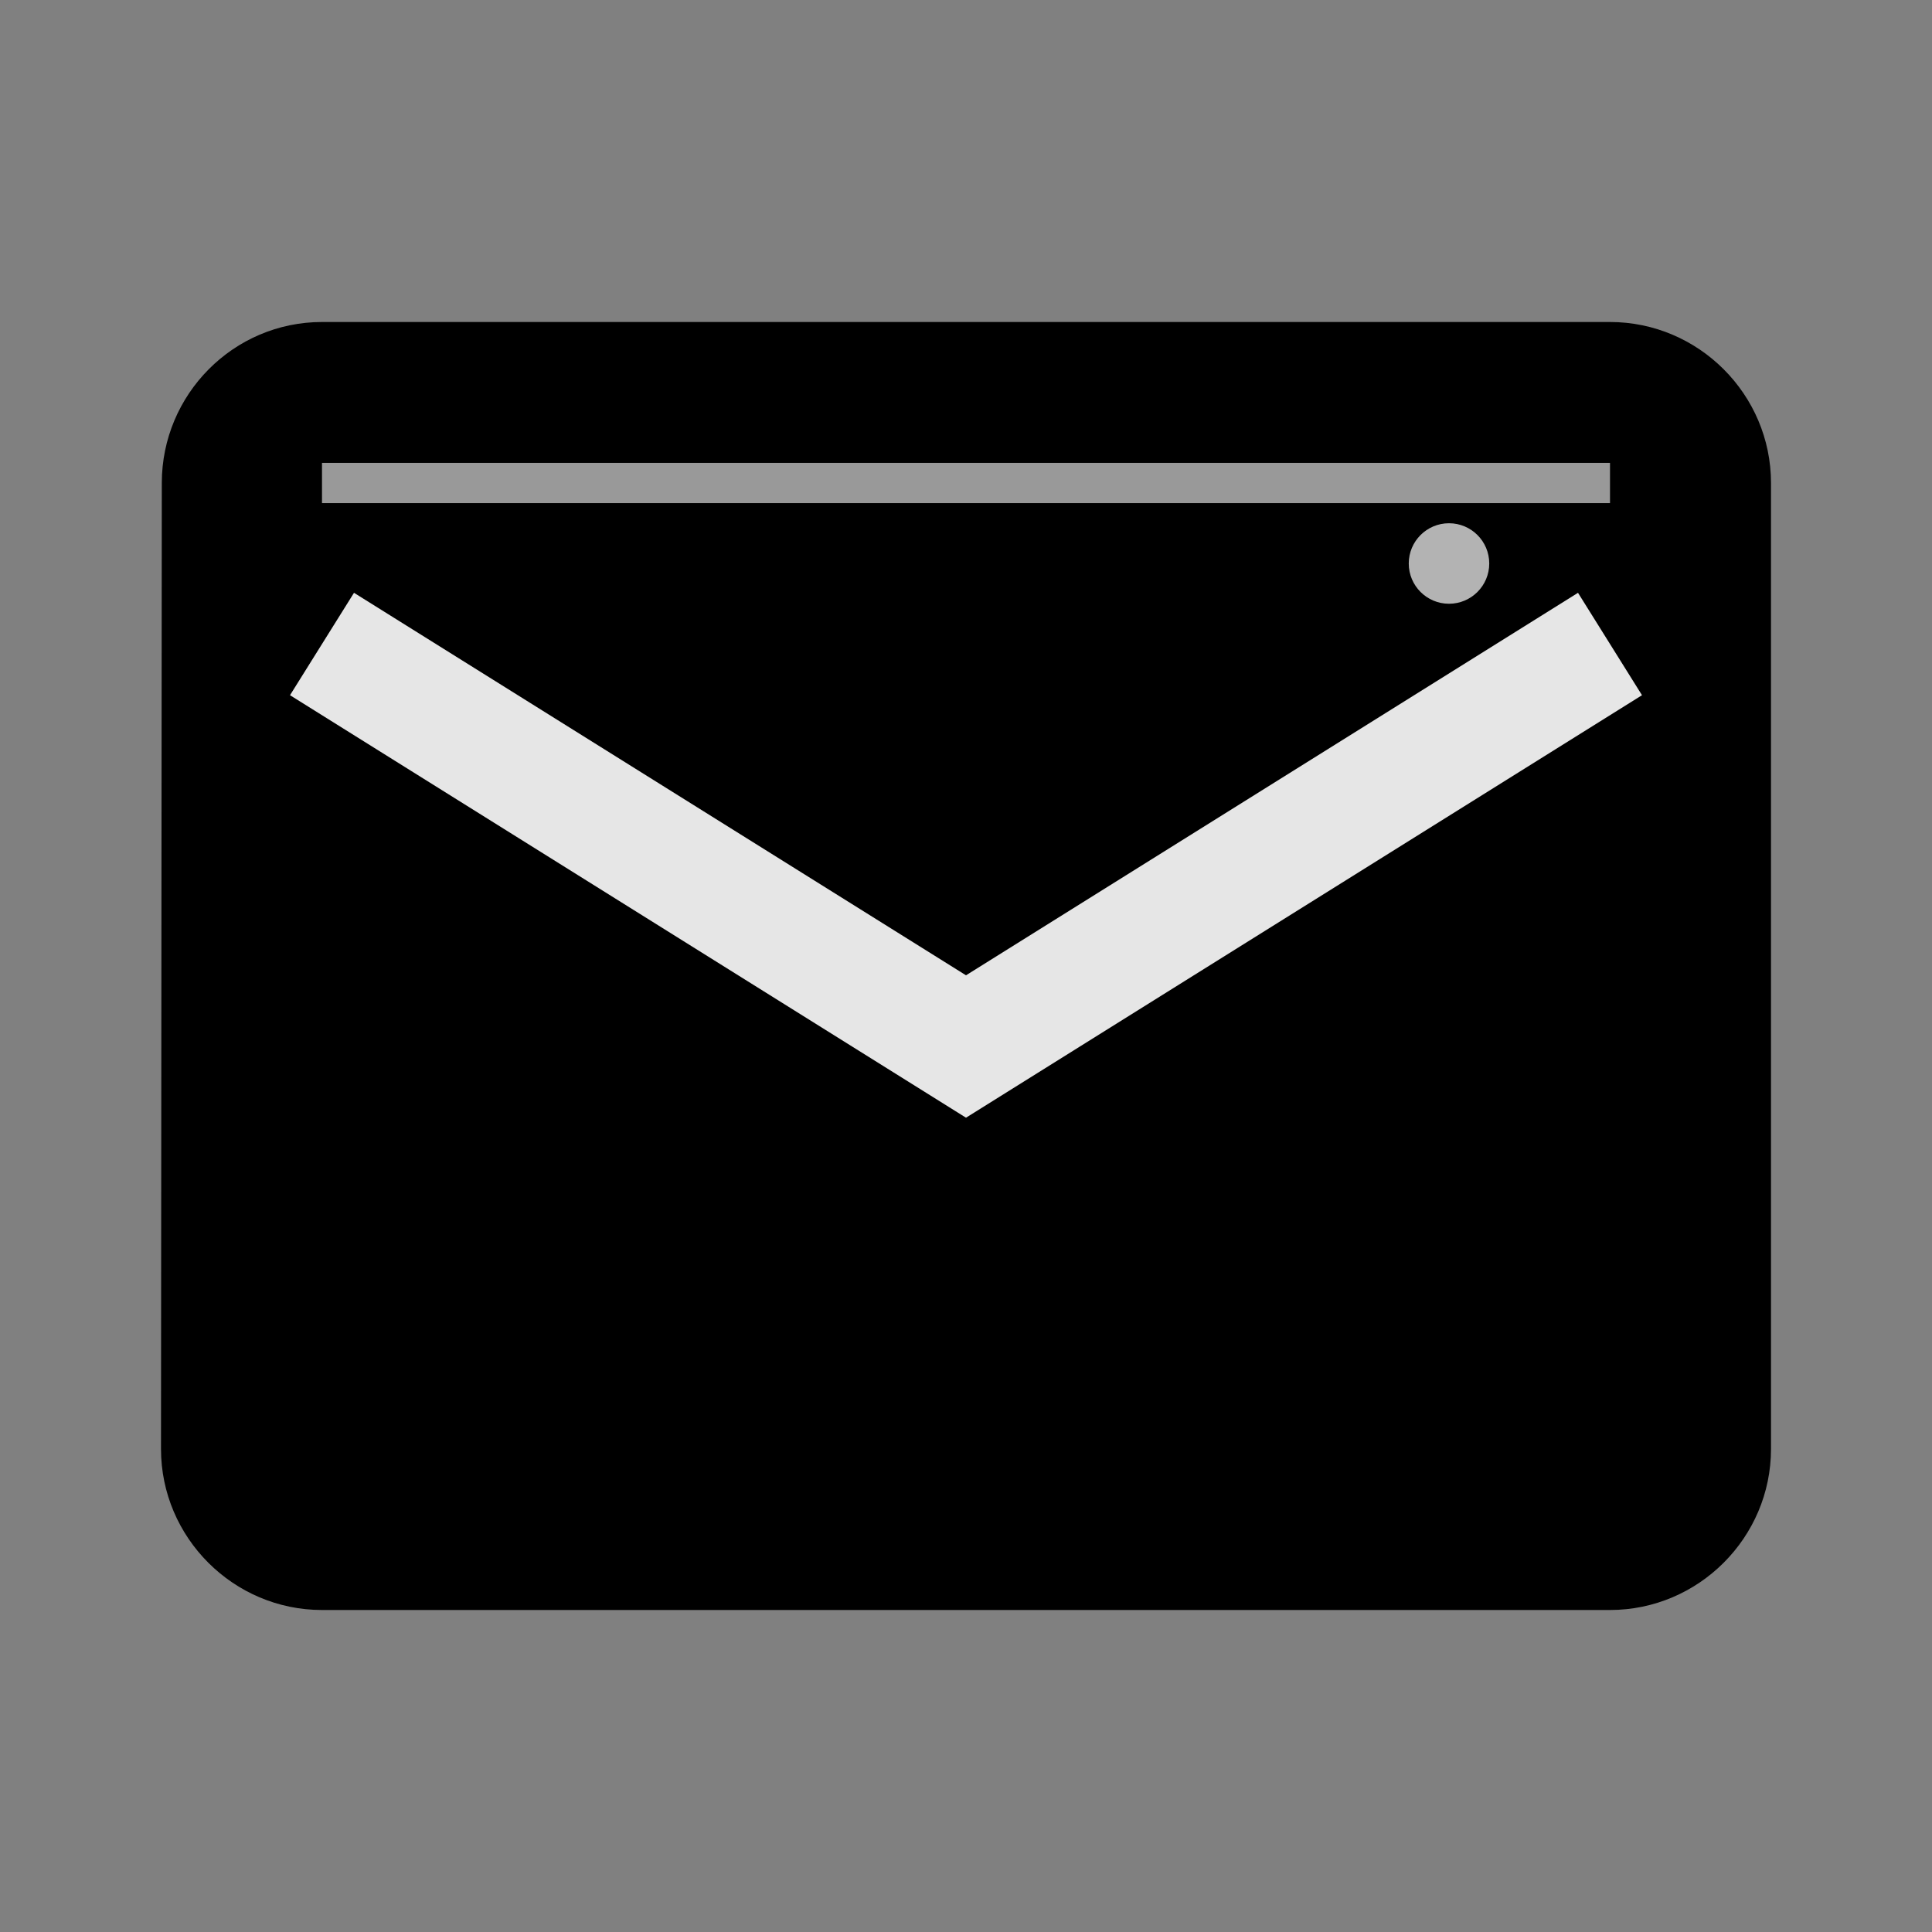
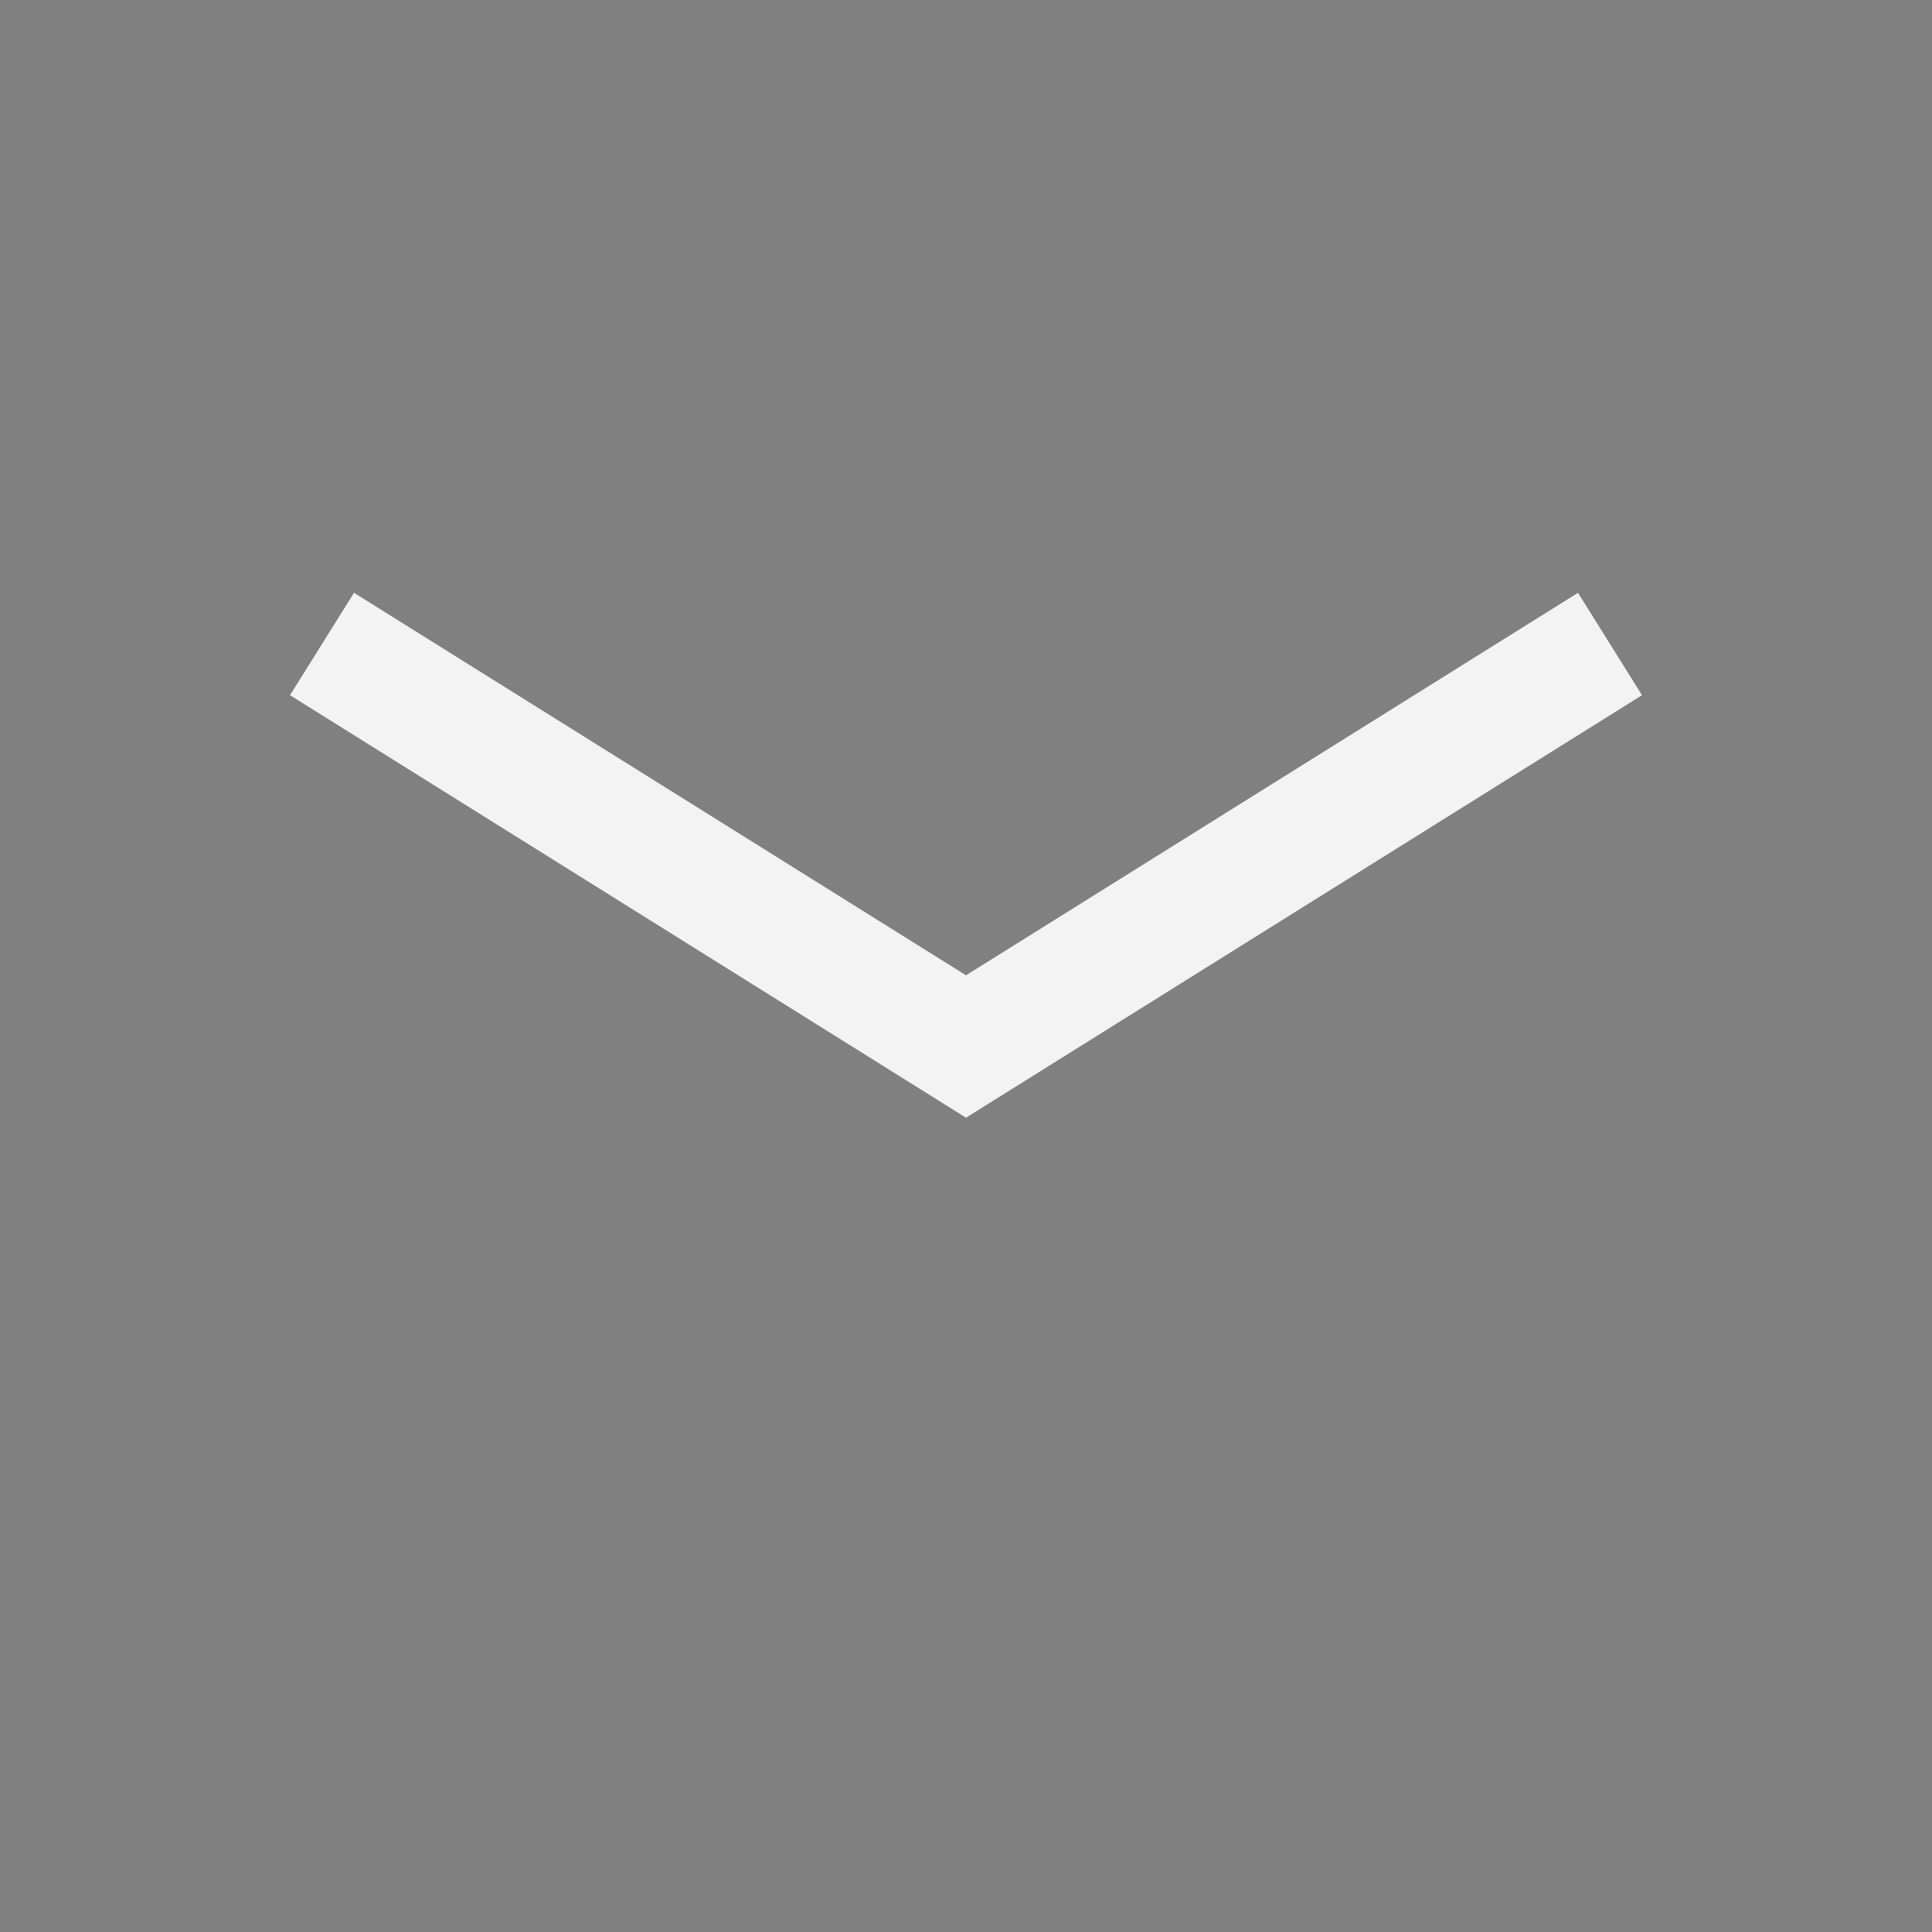
<svg xmlns="http://www.w3.org/2000/svg" viewBox="0 0 24 24" fill="currentColor">
  <rect x="0" y="0" width="24" height="24" fill="#808080" stroke="none" />
-   <path d="M20 4H4c-1.1 0-1.99.9-1.99 2L2 18c0 1.1.9 2 2 2h16c1.1 0 2-.9 2-2V6c0-1.1-.9-2-2-2z" />
  <path d="M20 8l-8 5-8-5" stroke="white" stroke-width="1.5" fill="none" opacity="0.9" />
-   <path d="M4 6h16" stroke="white" stroke-width="0.5" opacity="0.6" />
-   <circle cx="18" cy="7" r="0.5" fill="white" opacity="0.7" />
</svg>